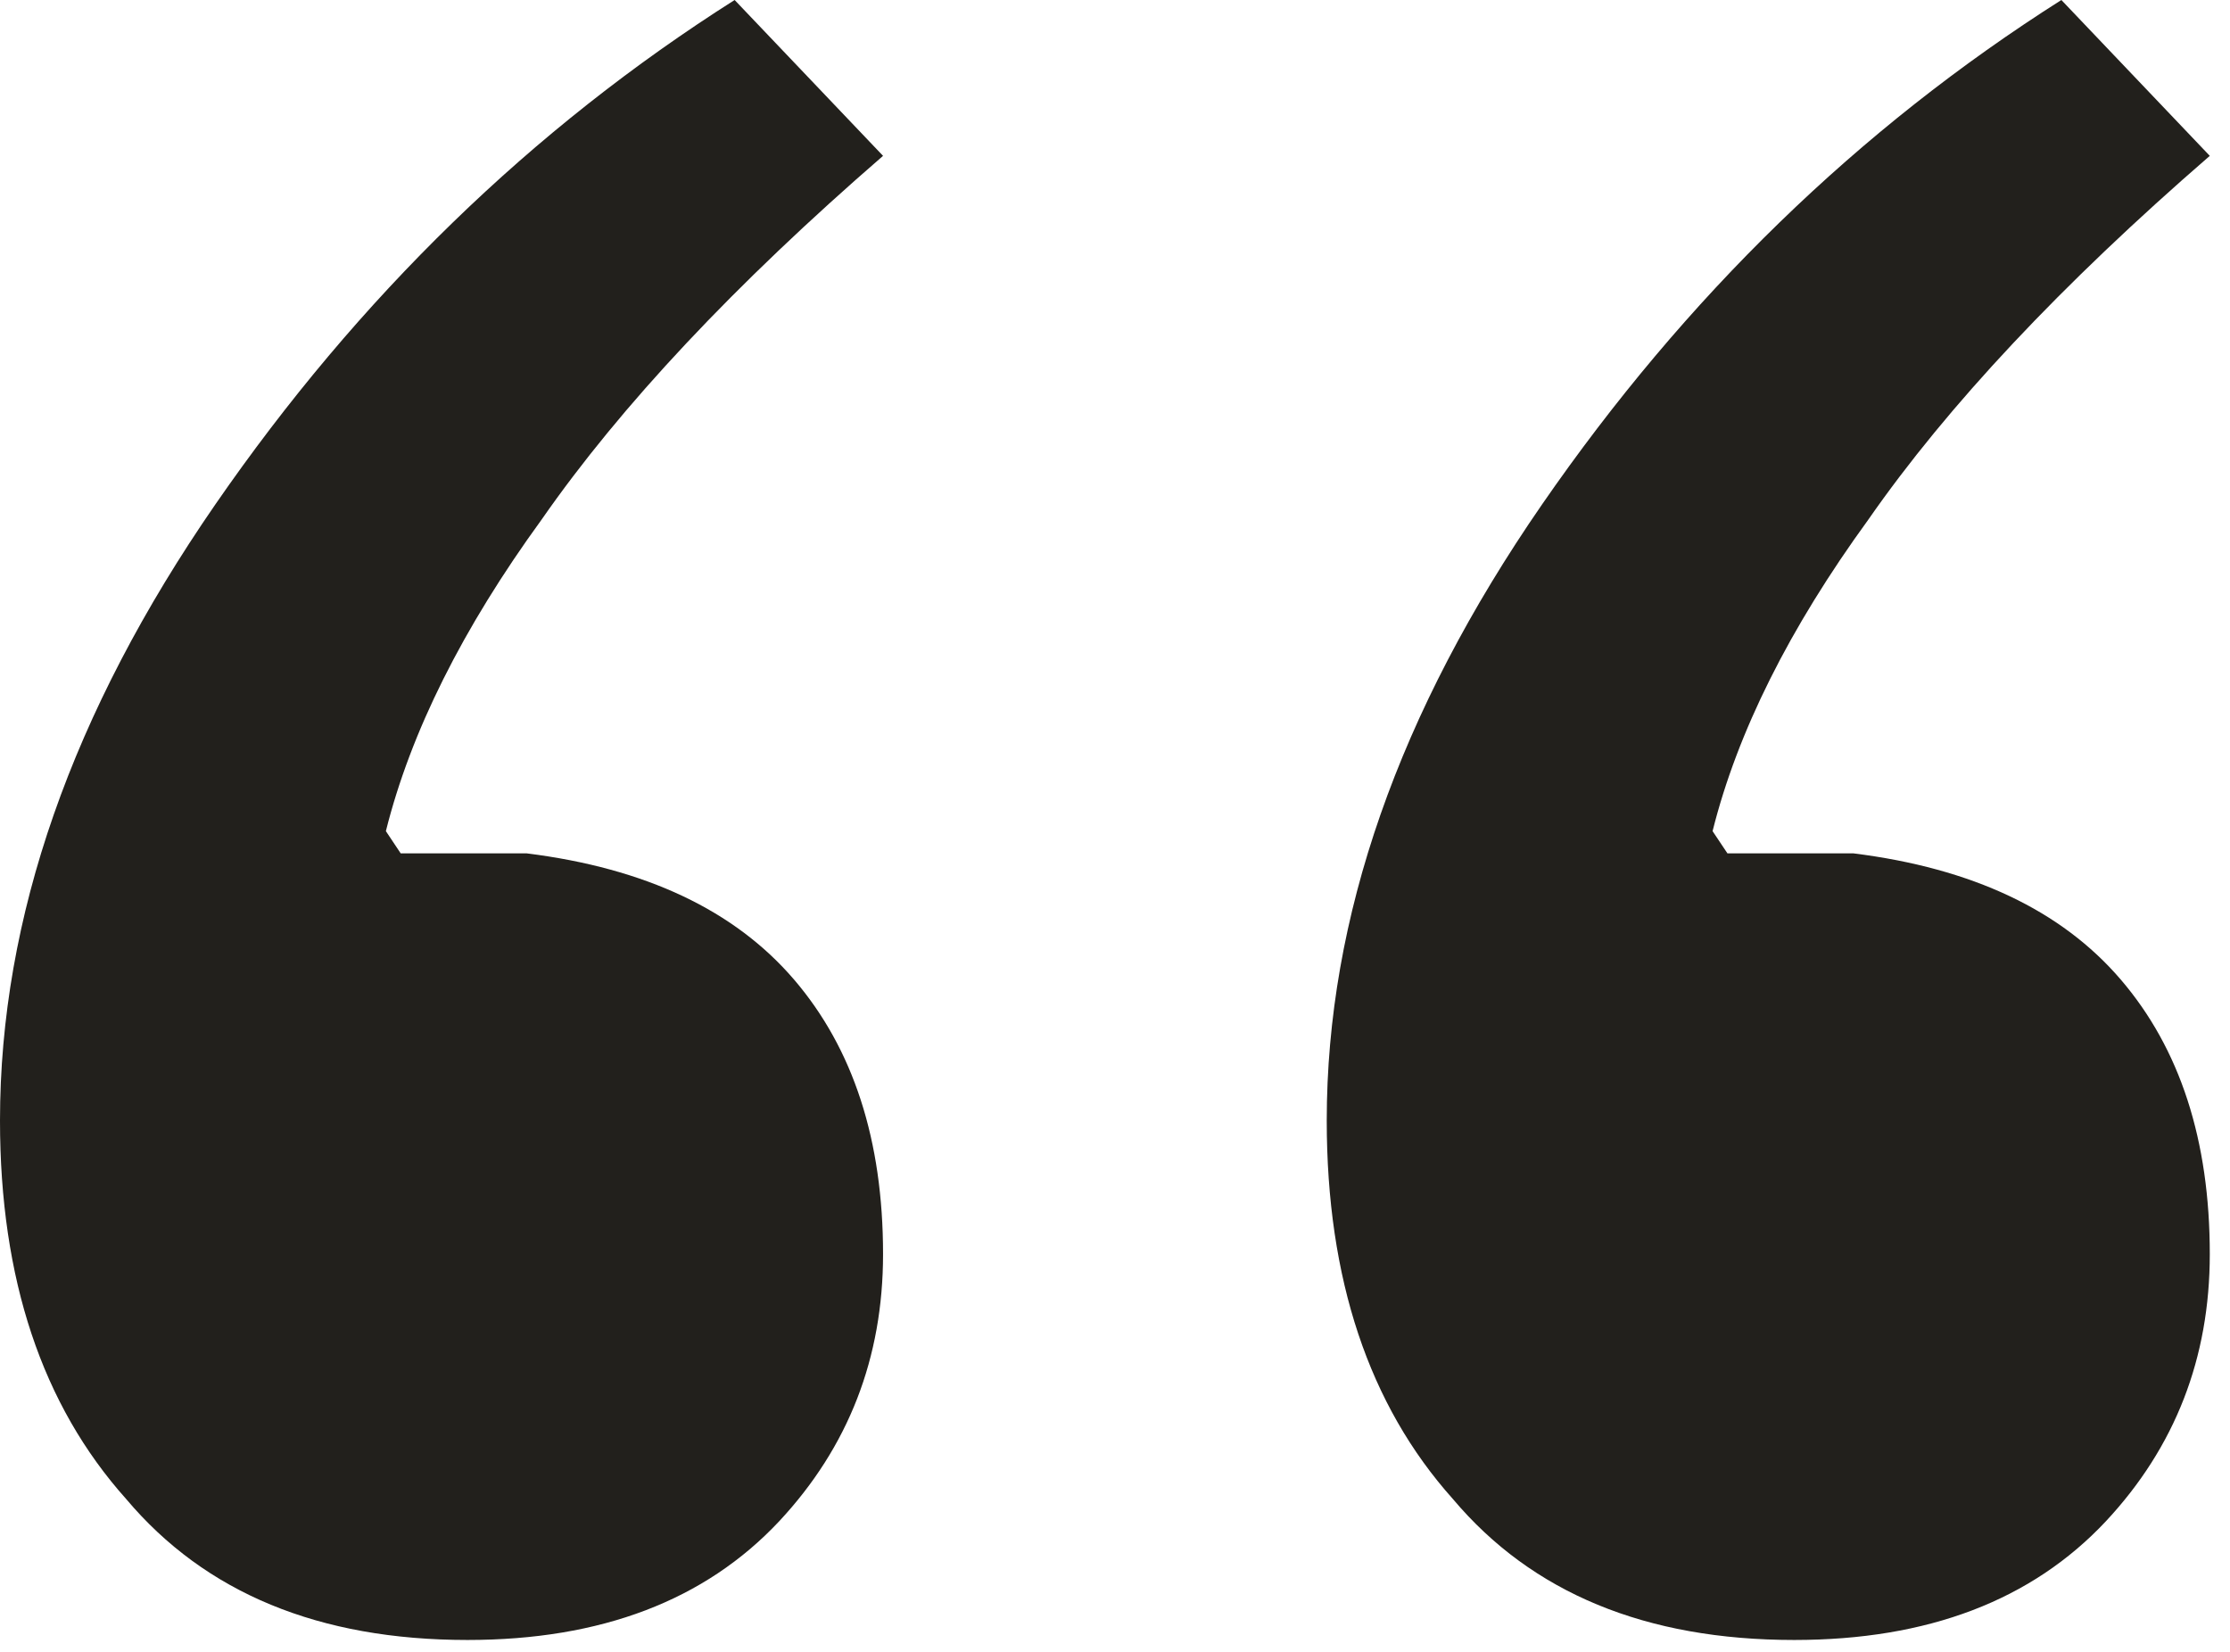
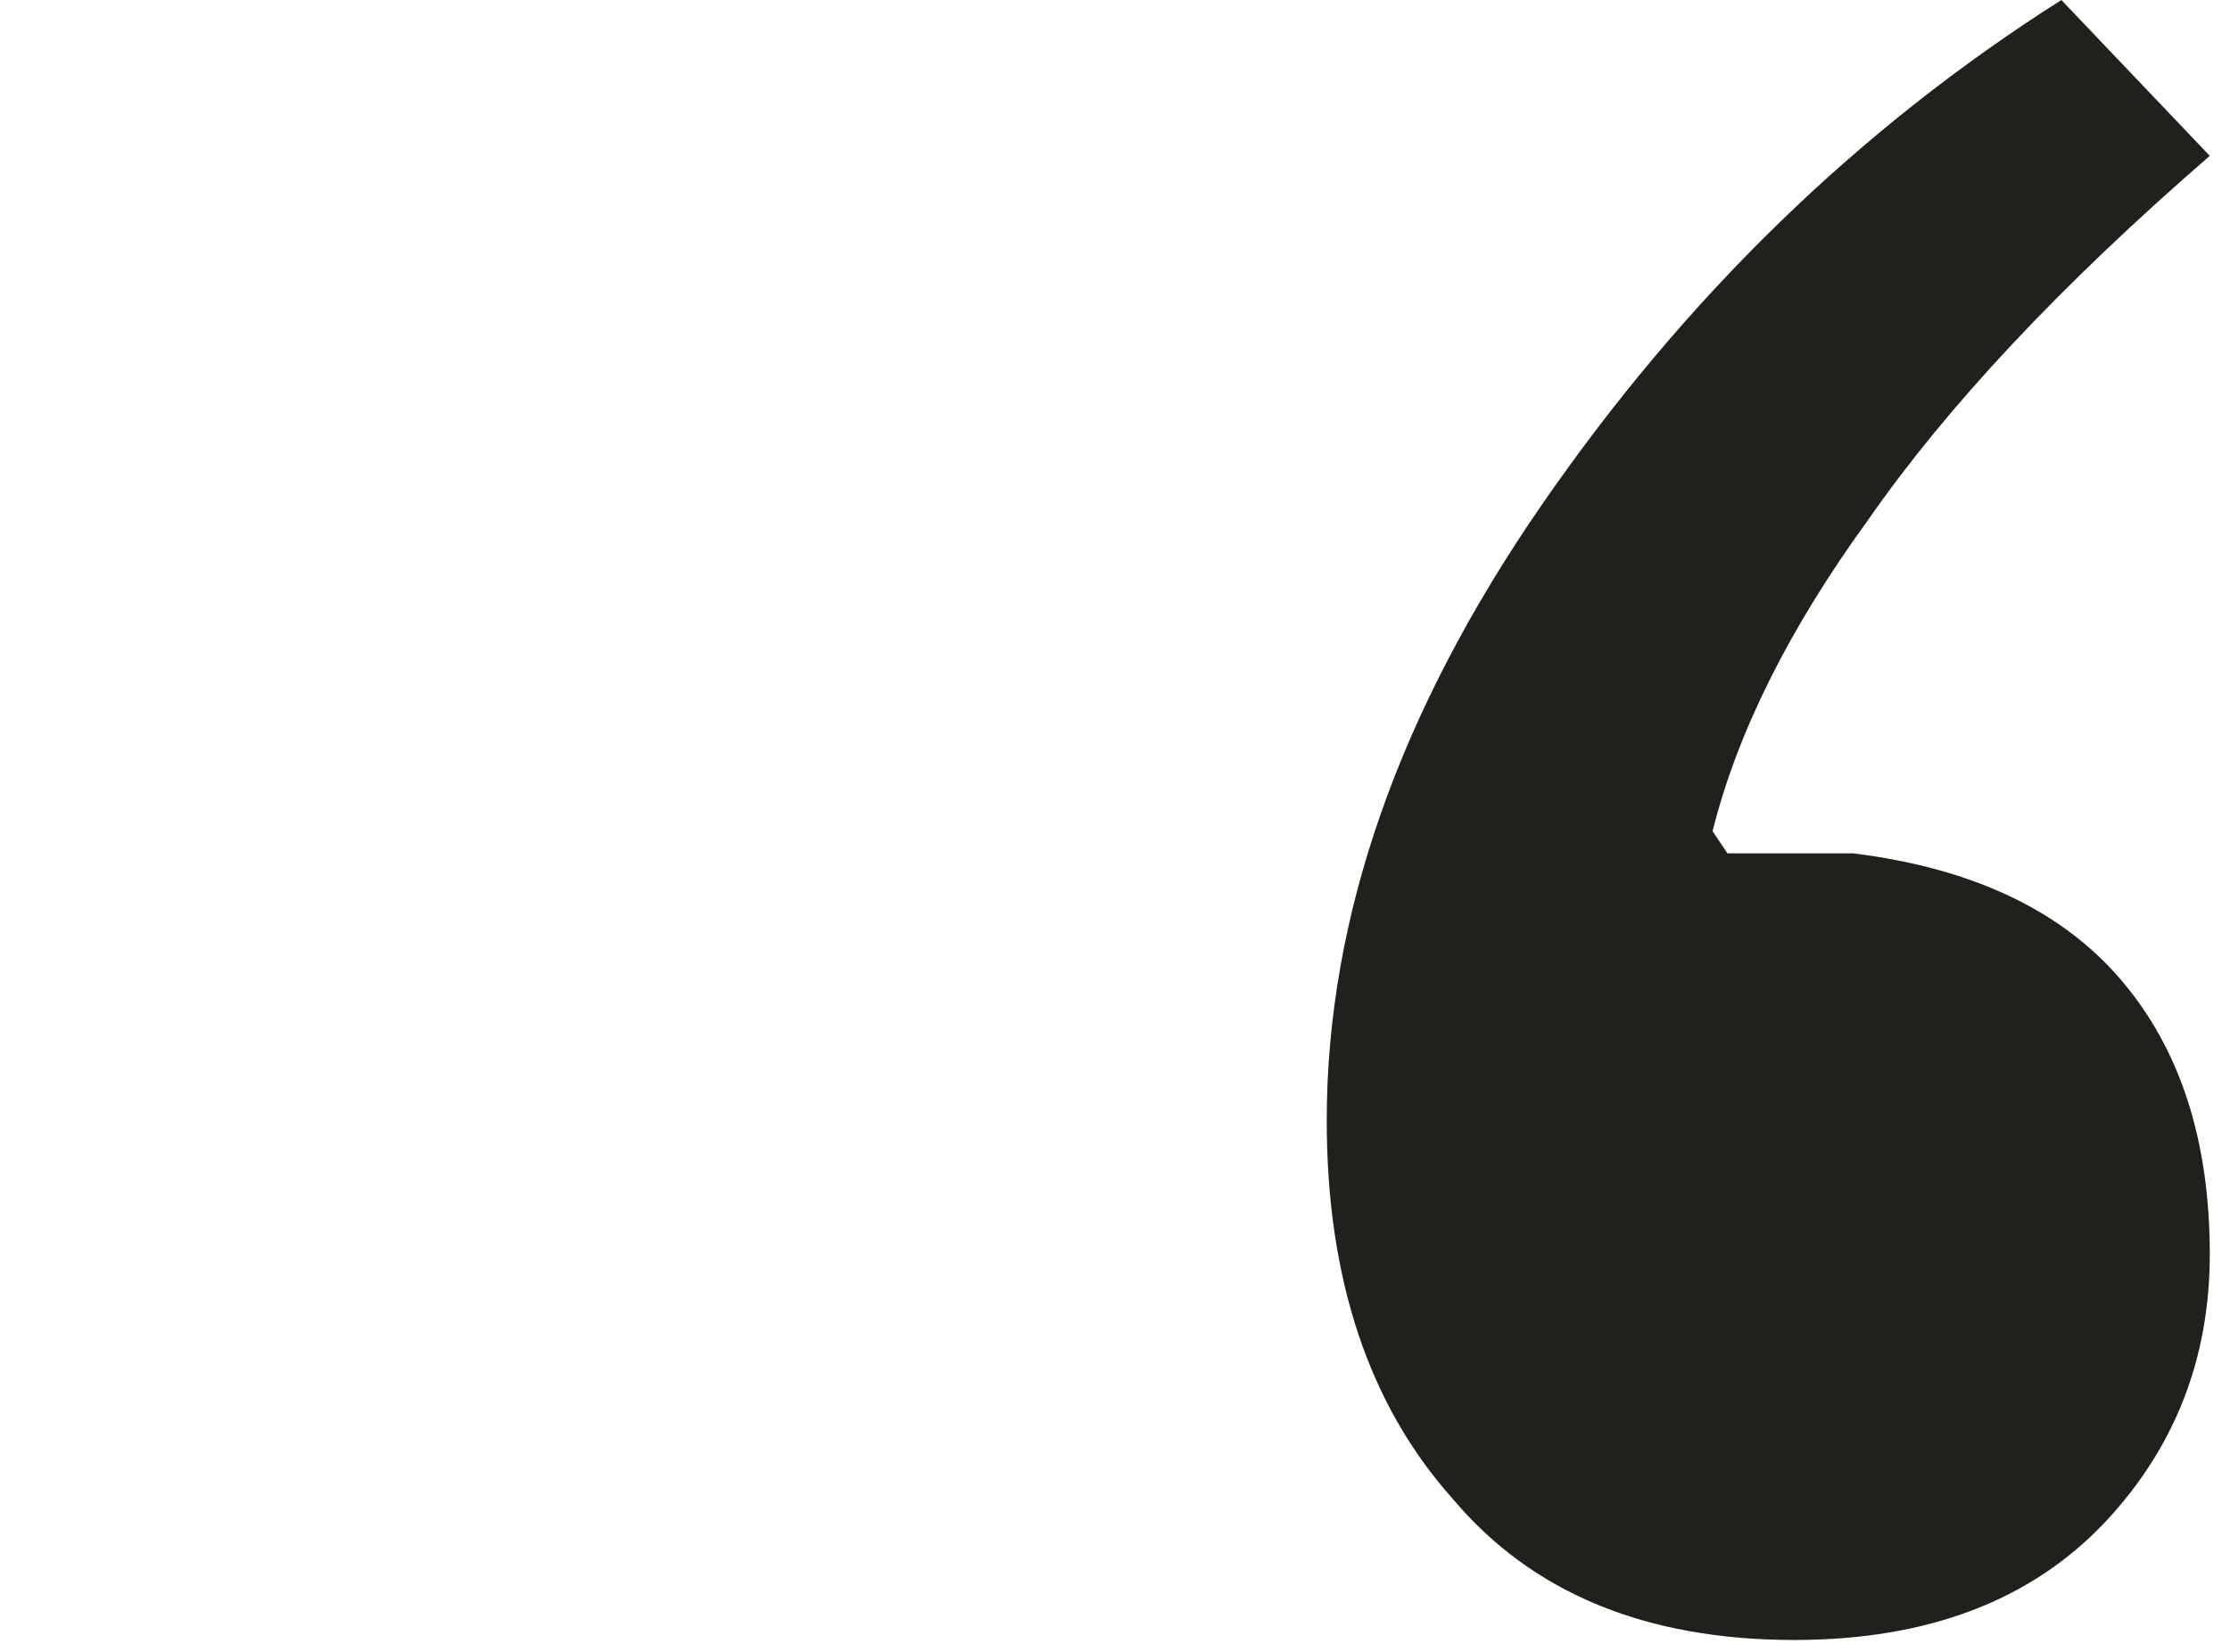
<svg xmlns="http://www.w3.org/2000/svg" width="81" height="60" viewBox="0 0 81 60" fill="none">
  <path d="M74.875 0L80.266 5.661C74.875 10.333 70.742 14.735 67.867 18.868C64.992 22.821 63.105 26.595 62.206 30.189L62.746 30.997C63.644 30.997 64.453 30.997 65.171 30.997C65.89 30.997 66.609 30.997 67.328 30.997C71.64 31.536 74.875 33.064 77.031 35.579C79.188 38.095 80.266 41.419 80.266 45.552C80.266 49.326 79.008 52.56 76.492 55.256C73.797 58.131 70.023 59.568 65.171 59.568C59.781 59.568 55.648 57.861 52.773 54.447C49.718 51.033 48.191 46.451 48.191 40.701C48.191 33.333 50.796 25.876 56.007 18.329C61.218 10.782 67.507 4.672 74.875 0Z" fill="#22201C" />
-   <path d="M26.684 0L32.075 5.661C26.684 10.333 22.551 14.735 19.676 18.868C16.801 22.821 14.915 26.595 14.016 30.189L14.555 30.997C15.454 30.997 16.262 30.997 16.981 30.997C17.7 30.997 18.419 30.997 19.137 30.997C23.45 31.536 26.684 33.064 28.841 35.579C30.997 38.095 32.075 41.419 32.075 45.552C32.075 49.326 30.817 52.56 28.302 55.256C25.606 58.131 21.833 59.568 16.981 59.568C11.59 59.568 7.457 57.861 4.582 54.447C1.527 51.033 2.17414e-05 46.451 2.12387e-05 40.701C2.05946e-05 33.333 2.606 25.876 7.817 18.329C13.028 10.782 19.317 4.672 26.684 0Z" fill="#22201C" />
</svg>